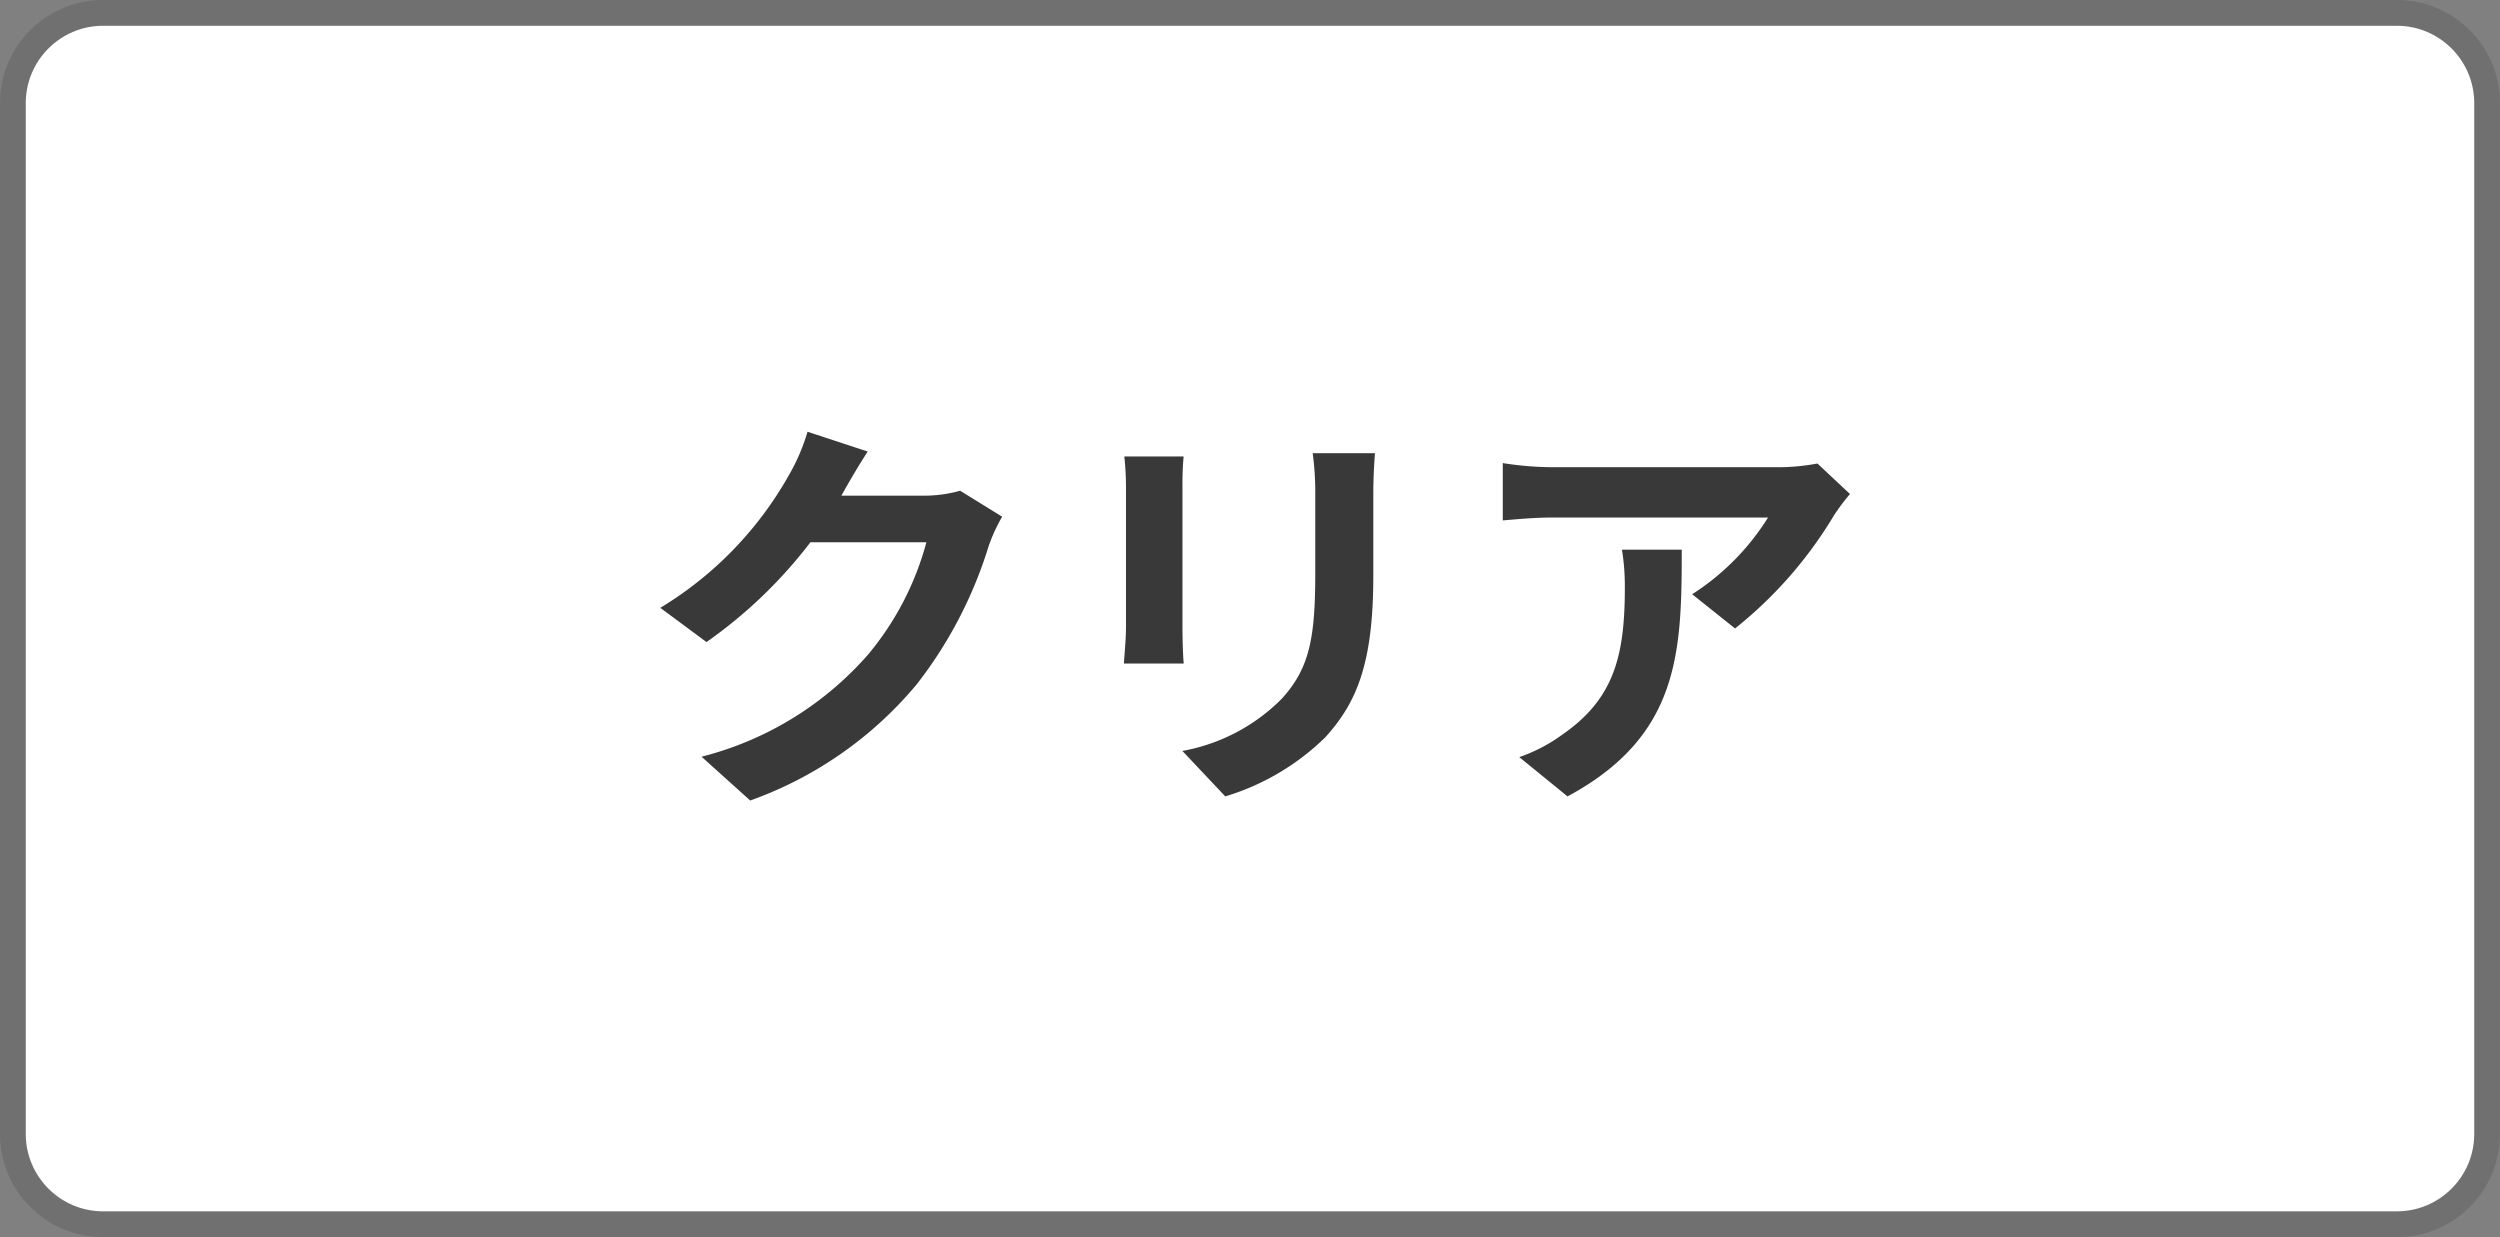
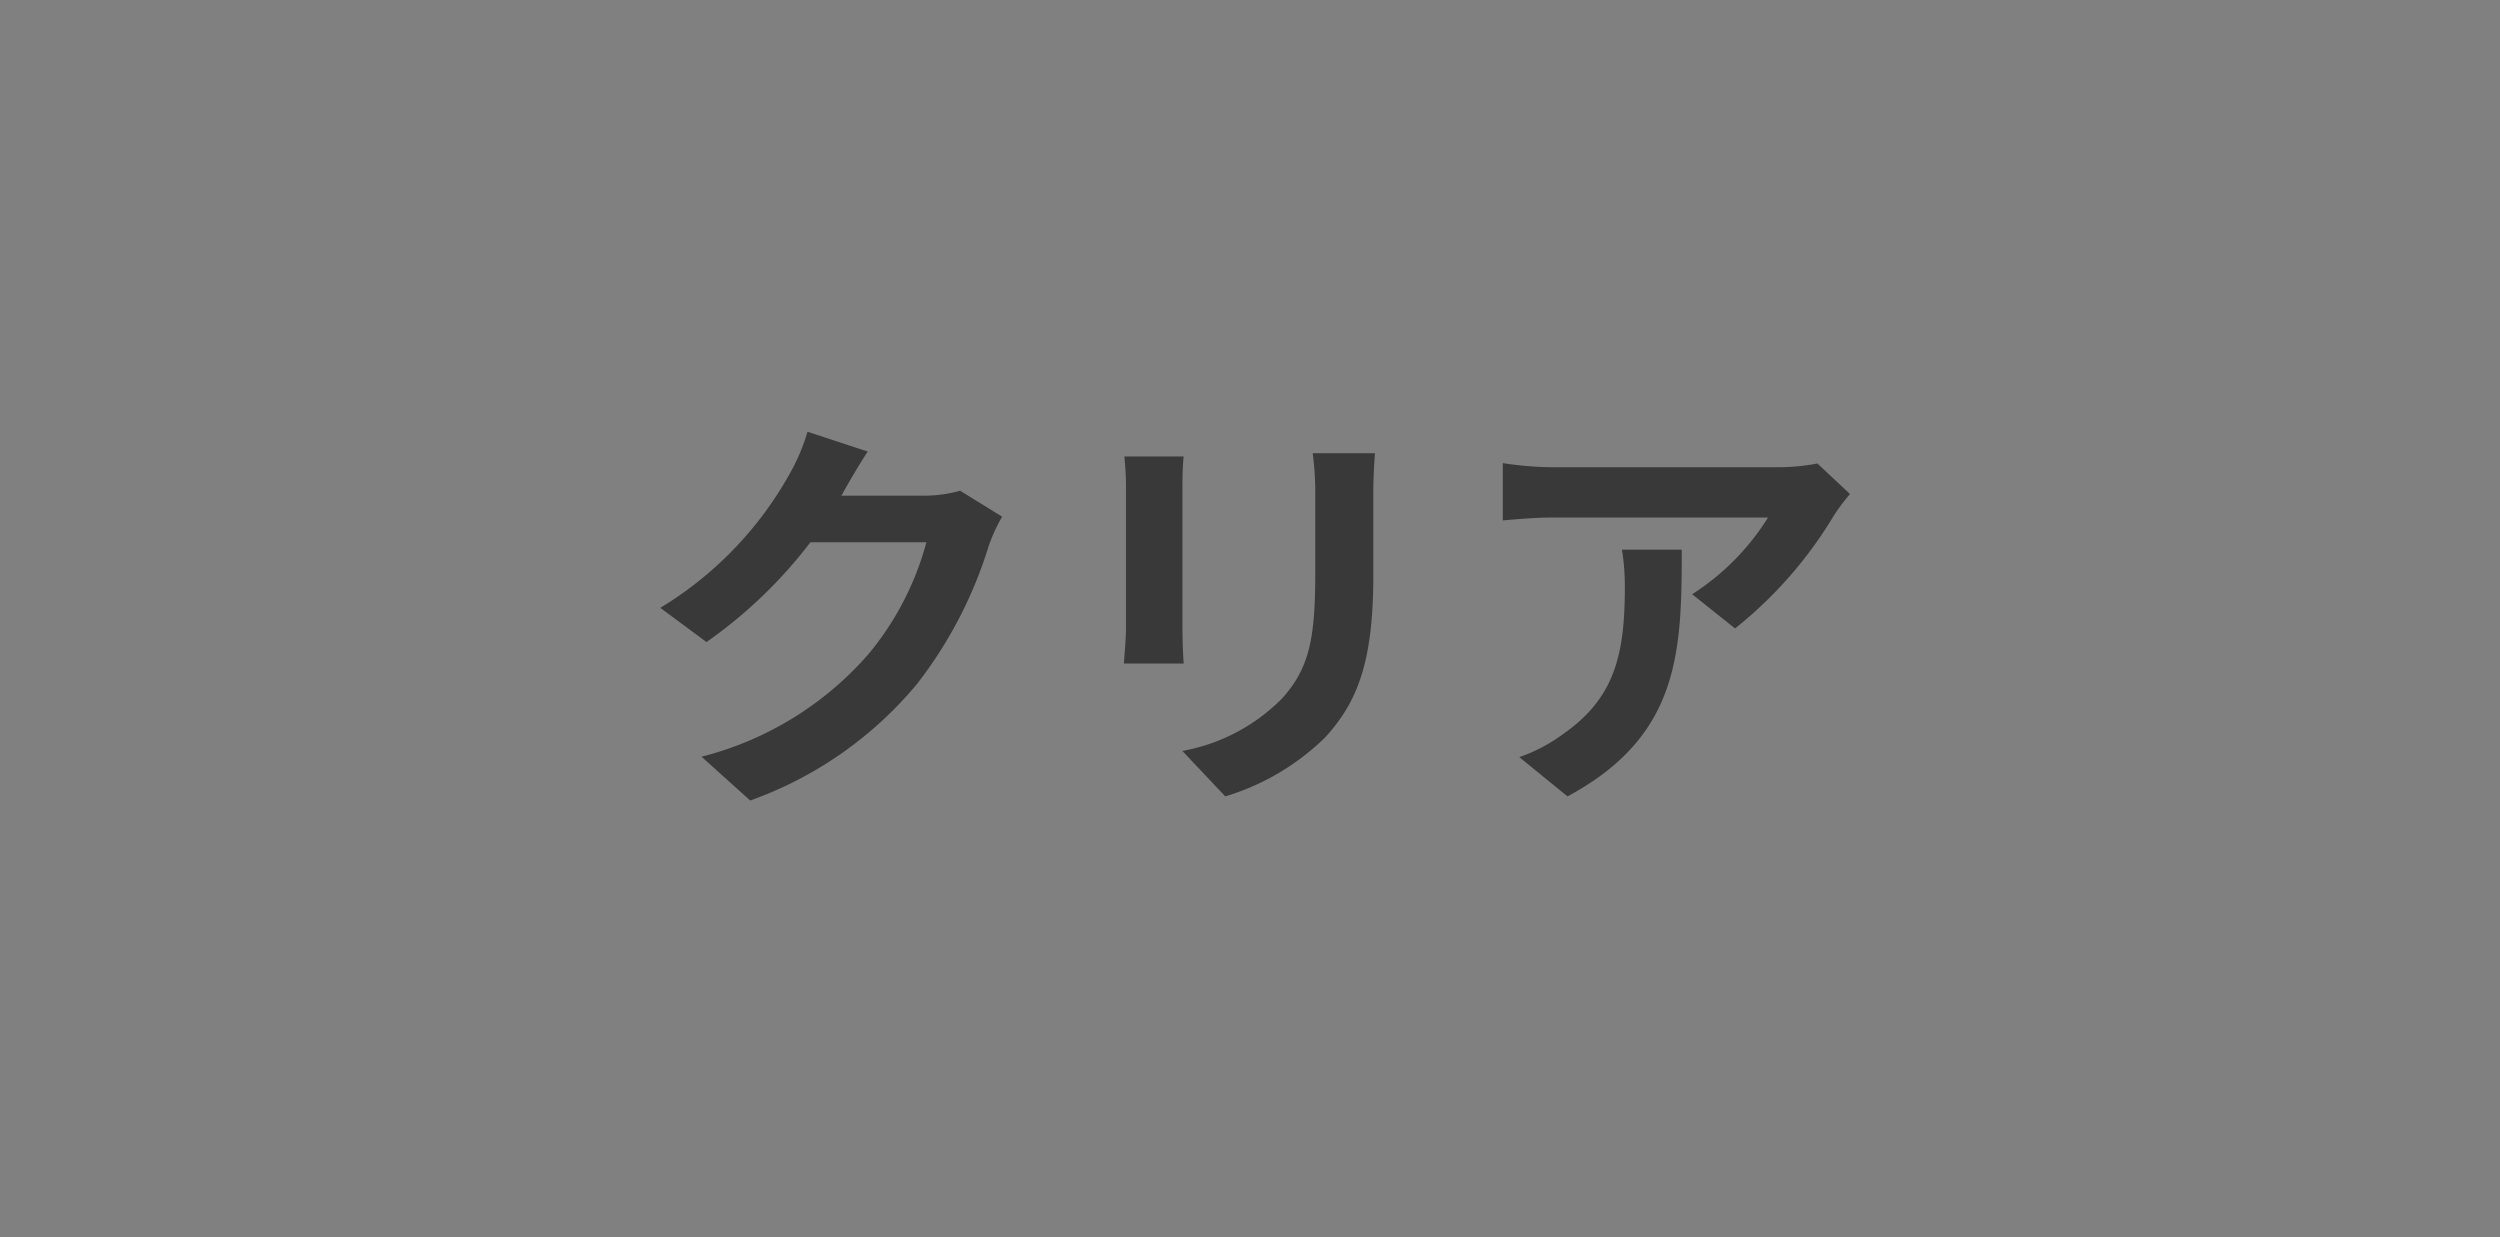
<svg xmlns="http://www.w3.org/2000/svg" width="97" height="48" viewBox="0 0 97 48">
  <rect x="0" y="0" width="97" height="48" fill="#808080" stroke="none" />
  <g id="btn_clear" transform="translate(-20 -1114)">
    <g id="パス_4332" data-name="パス 4332" transform="translate(20 1114)" fill="#fff">
-       <path d="M 93 47.5 L 4 47.5 C 2.07 47.5 0.5 45.93 0.5 44 L 0.5 4 C 0.5 2.07 2.07 0.5 4 0.5 L 93 0.5 C 94.93 0.5 96.5 2.07 96.5 4 L 96.5 44 C 96.5 45.93 94.93 47.5 93 47.5 Z" stroke="none" />
-       <path d="M 4 1 C 2.346 1 1 2.346 1 4 L 1 44 C 1 45.654 2.346 47 4 47 L 93 47 C 94.654 47 96 45.654 96 44 L 96 4 C 96 2.346 94.654 1 93 1 L 4 1 M 4 0 L 93 0 C 95.209 0 97 1.791 97 4 L 97 44 C 97 46.209 95.209 48 93 48 L 4 48 C 1.791 48 0 46.209 0 44 L 0 4 C 0 1.791 1.791 0 4 0 Z" stroke="none" fill="#707070" />
-     </g>
+       </g>
    <path id="パス_4566" data-name="パス 4566" d="M-14.832-12.48l-2.336-.768a7.7,7.7,0,0,1-.72,1.68A14.088,14.088,0,0,1-22.88-6.416l1.792,1.328A18.237,18.237,0,0,0-17.056-8.96h4.5a11.374,11.374,0,0,1-2.272,4.368A12.751,12.751,0,0,1-21.28-.64l1.888,1.7a14.94,14.94,0,0,0,6.464-4.512A16.694,16.694,0,0,0-10.144-8.8a6.406,6.406,0,0,1,.528-1.152l-1.632-1.008a5.131,5.131,0,0,1-1.392.192h-3.216c.016-.032.032-.048.048-.08C-15.616-11.2-15.2-11.92-14.832-12.48Zm19.68.064H2.432a11.287,11.287,0,0,1,.1,1.6v3.04c0,2.5-.208,3.7-1.312,4.9A7.239,7.239,0,0,1-2.624-.864L-.96.9a9.421,9.421,0,0,0,3.888-2.3c1.184-1.312,1.856-2.8,1.856-6.24v-3.168C4.784-11.456,4.816-11.968,4.848-12.416Zm-7.424.128h-2.3a11.361,11.361,0,0,1,.064,1.232v5.392c0,.48-.064,1.1-.08,1.408h2.32c-.032-.368-.048-.992-.048-1.392v-5.408C-2.624-11.568-2.608-11.92-2.576-12.288ZM23.28-10.832l-1.264-1.184a8.252,8.252,0,0,1-1.632.144H11.76a12.685,12.685,0,0,1-1.952-.16v2.224c.752-.064,1.28-.112,1.952-.112H20.1a9.515,9.515,0,0,1-2.944,2.976l1.664,1.328A16.3,16.3,0,0,0,22.656-10,8.056,8.056,0,0,1,23.28-10.832Zm-6.528,2.16h-2.32a8.87,8.87,0,0,1,.112,1.44c0,2.624-.384,4.32-2.416,5.728a6.322,6.322,0,0,1-1.68.88L12.32.9C16.672-1.44,16.752-4.7,16.752-8.672Z" transform="translate(68.5 1144)" fill="#393939" />
  </g>
</svg>